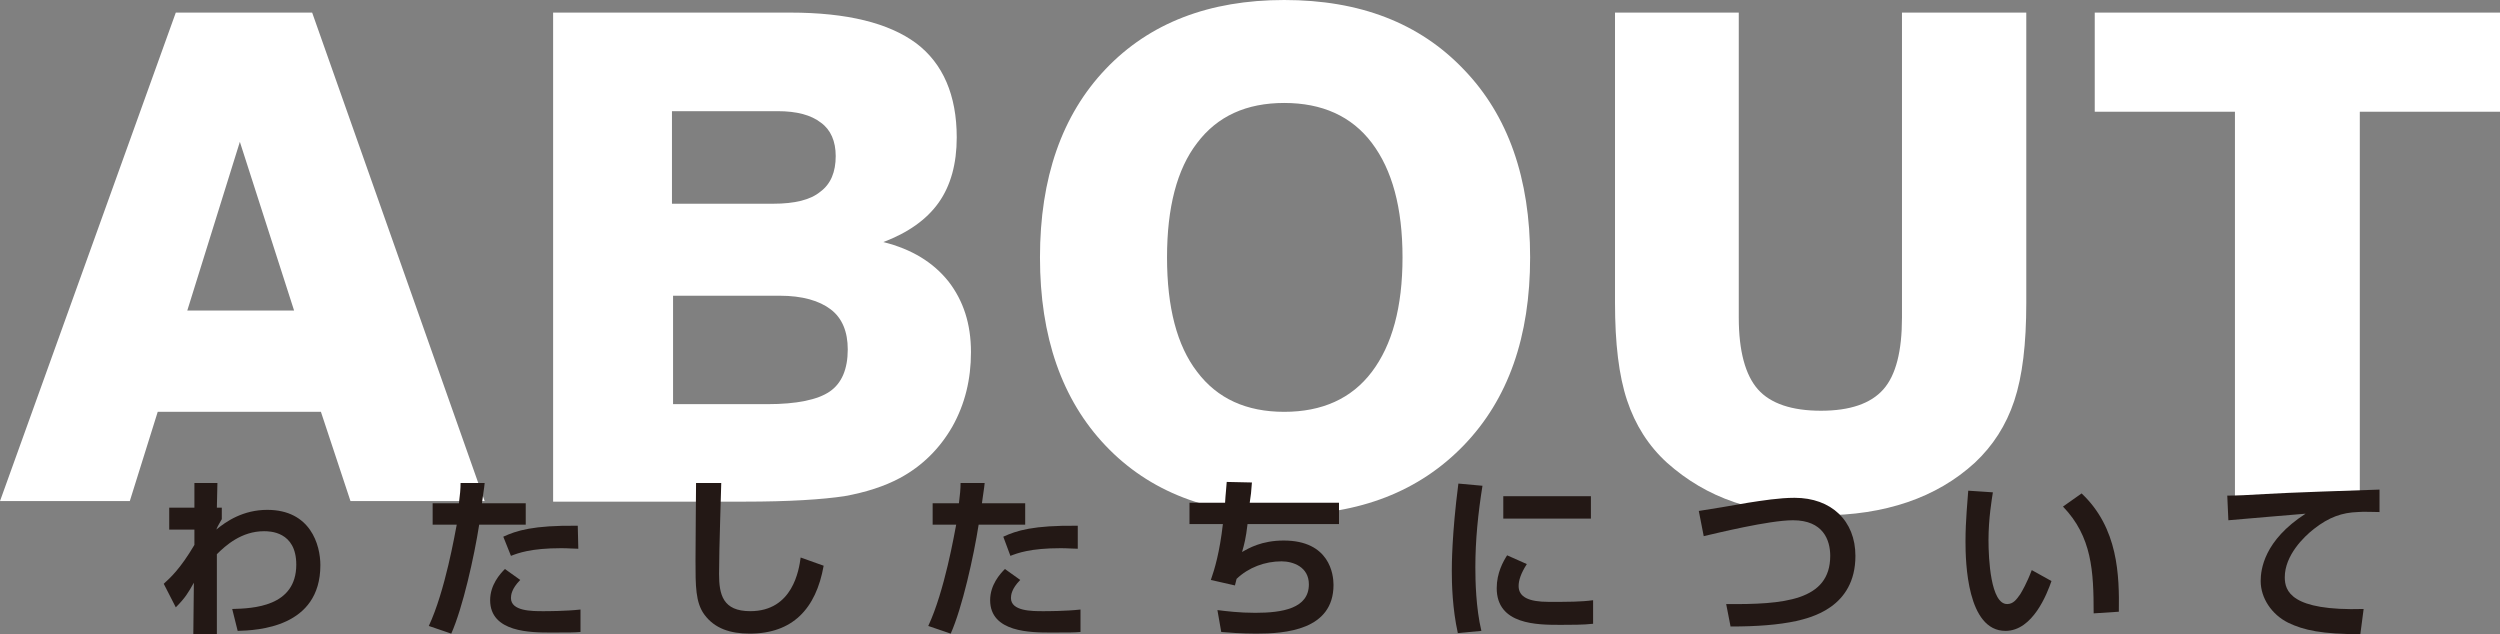
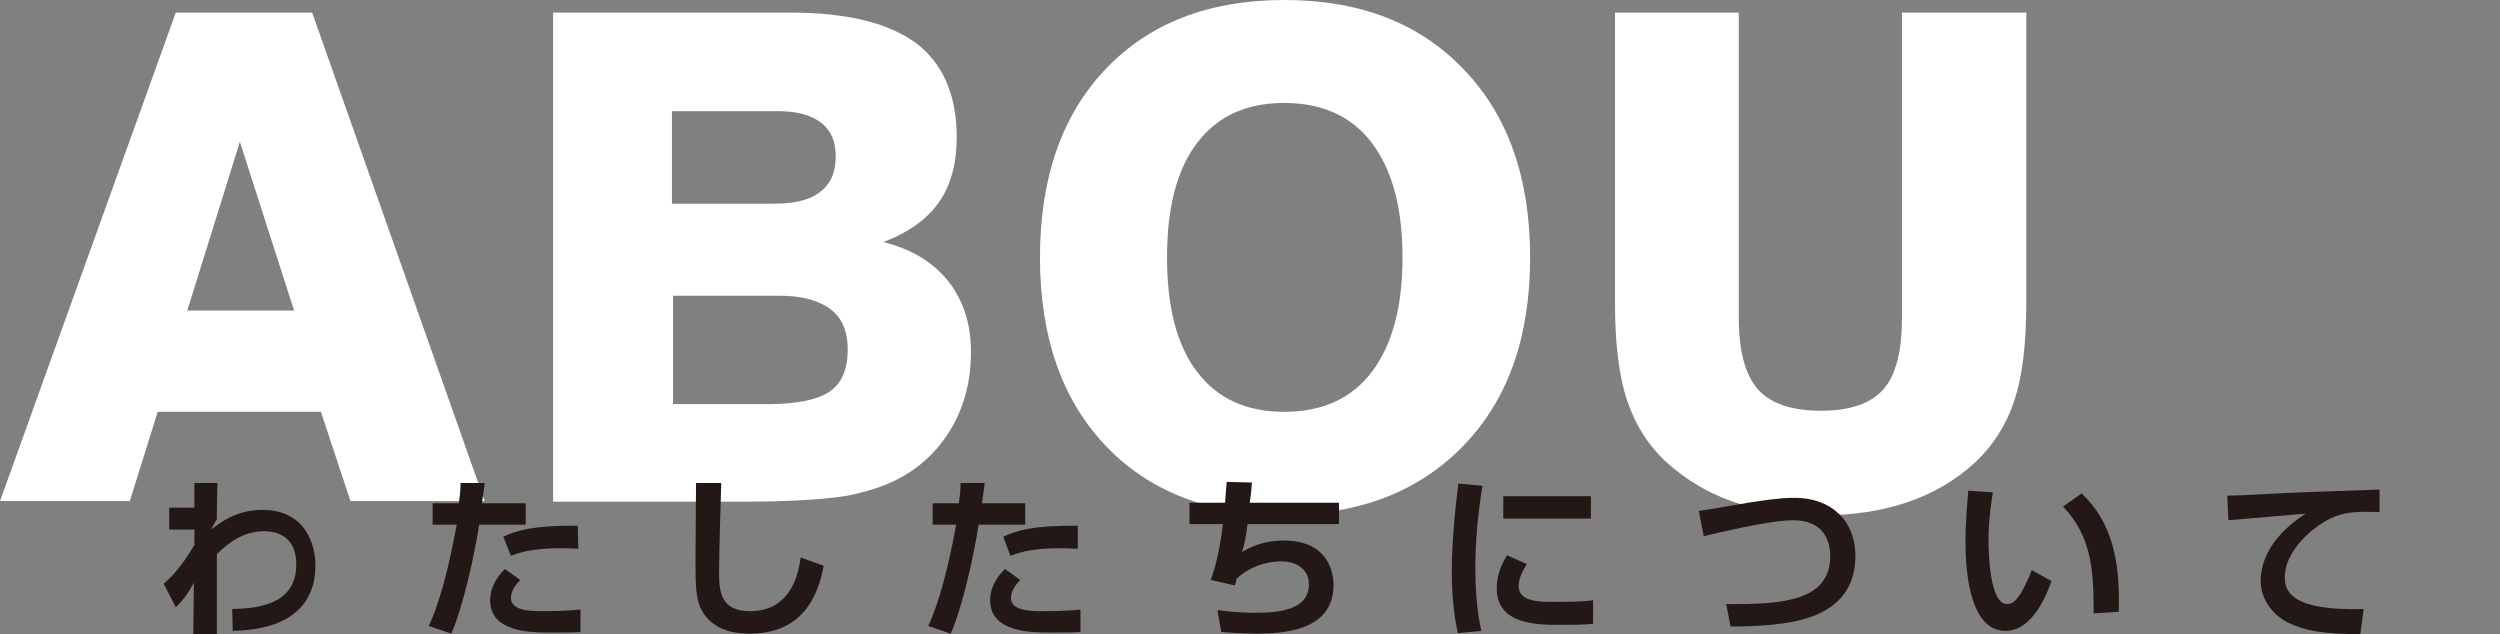
<svg xmlns="http://www.w3.org/2000/svg" version="1.1" id="レイヤー_1" x="0px" y="0px" viewBox="0 0 456.5 115.8" style="enable-background:new 0 0 456.5 115.8;" xml:space="preserve">
  <rect x="0" y="0" width="456.5" height="115.8" fill="#808080" stroke="none" />
  <style type="text/css">
	.st0{fill:#FFFFFF;}
	.st1{fill:#231815;}
</style>
  <g>
    <path class="st0" d="M32.1,2.3H57l31.5,89.2H64l-5.4-16.3H28.8l-5.1,16.3H0L32.1,2.3z M34.2,56.7h19.5l-9.9-30.8L34.2,56.7z" />
    <path class="st0" d="M101,91.5V2.3h43.3c10.4,0,18,1.9,23,5.6c4.9,3.7,7.4,9.5,7.4,17.2c0,4.8-1.1,8.8-3.3,11.9   c-2.2,3.1-5.6,5.5-10.1,7.2c5.2,1.3,9.1,3.7,11.9,7.2c2.7,3.5,4.1,7.7,4.1,12.9c0,5-1.1,9.5-3.4,13.6c-2.3,4-5.5,7.2-9.6,9.4   c-2.8,1.5-6.2,2.6-10.1,3.3c-4,0.6-10,1-18.3,1H101z M122.9,37.2h18.3c3.9,0,6.8-0.7,8.6-2.2c1.9-1.4,2.8-3.6,2.8-6.5   c0-2.7-0.9-4.8-2.7-6.1c-1.8-1.4-4.4-2.1-7.9-2.1h-19.3V37.2z M122.9,73.8h17.2c5.4,0,9.2-0.8,11.4-2.3c2.2-1.5,3.3-4.1,3.3-7.7   c0-3.2-1-5.7-3.1-7.3c-2.1-1.6-5.2-2.5-9.3-2.5h-19.5V73.8z" />
    <path class="st0" d="M189.9,47c0-14.5,4-26,12-34.4c8-8.4,18.9-12.6,32.6-12.6c13.8,0,24.7,4.2,32.8,12.7   c8.1,8.4,12.1,19.9,12.1,34.3c0,14.5-4,25.9-12.1,34.3c-8.1,8.4-19,12.7-32.8,12.7c-13.7,0-24.6-4.2-32.6-12.6S189.9,61.5,189.9,47   z M213.1,47c0,9.1,1.8,16.1,5.5,20.9c3.7,4.9,9,7.3,15.9,7.3c6.9,0,12.3-2.4,16-7.3c3.7-4.9,5.6-11.8,5.6-20.9   c0-9.1-1.9-16-5.6-20.9c-3.7-4.9-9.1-7.3-16-7.3c-6.9,0-12.2,2.4-15.9,7.3C214.9,30.9,213.1,37.9,213.1,47z" />
    <path class="st0" d="M295,2.3h22.5V58c0,6.1,1.2,10.5,3.5,13.1c2.3,2.6,6.2,3.9,11.5,3.9c5.3,0,9.1-1.3,11.4-3.9   c2.3-2.6,3.4-7,3.4-13.1V2.3H370v53c0,7.5-0.7,13.4-2.2,17.9s-3.9,8.2-7.2,11.3c-3.5,3.2-7.6,5.6-12.3,7.2   c-4.7,1.6-9.9,2.4-15.8,2.4s-11.1-0.8-15.8-2.4c-4.7-1.6-8.7-4-12.3-7.2c-3.4-3.1-5.8-6.9-7.3-11.4c-1.5-4.5-2.2-10.4-2.2-17.8V2.3   z" />
-     <path class="st0" d="M408.1,91.5V20.4h-25.6V2.3h74v18.1h-25.6v71.1H408.1z" />
  </g>
  <g>
-     <path class="st1" d="M42.4,111.2c3.8-0.1,11.7-0.4,11.7-8.1c0-6.1-4.9-6.1-5.9-6.1c-4.1,0-7,2.6-8.6,4.2l0,14.6h-4.3l0.1-9.4   c-1,1.8-1.6,2.8-3.3,4.5l-2.2-4.3c1.2-1.1,3-2.7,5.6-7.1l0-2.8l-4.6,0v-4h4.6v-4.5l4.2,0l-0.1,4.5h0.9v2.1c-0.2,0.4-0.8,1.3-1,1.9   c1.8-1.5,4.9-3.6,9.3-3.6c7.9,0,9.7,6.4,9.7,10.1c0,11.4-11.5,11.9-15.1,12L42.4,111.2z" />
+     <path class="st1" d="M42.4,111.2c3.8-0.1,11.7-0.4,11.7-8.1c0-6.1-4.9-6.1-5.9-6.1c-4.1,0-7,2.6-8.6,4.2l0,14.6h-4.3l0.1-9.4   c-1,1.8-1.6,2.8-3.3,4.5l-2.2-4.3c1.2-1.1,3-2.7,5.6-7.1l0-2.8l-4.6,0v-4h4.6v-4.5l4.2,0l-0.1,4.5v2.1c-0.2,0.4-0.8,1.3-1,1.9   c1.8-1.5,4.9-3.6,9.3-3.6c7.9,0,9.7,6.4,9.7,10.1c0,11.4-11.5,11.9-15.1,12L42.4,111.2z" />
    <path class="st1" d="M88.5,88.2c-0.1,1.1-0.3,2.1-0.5,3.7H96v3.9h-8.5c-0.9,5.8-3,15.2-5.1,19.9l-4.1-1.4c3-6.4,4.8-17,5.1-18.5H79   v-3.9h4.8c0.2-1.5,0.3-2.7,0.3-3.7L88.5,88.2z M95,105.9c-1.6,1.6-1.7,2.8-1.7,3.3c0,2.4,3.8,2.4,5.9,2.4c0.7,0,4.1,0,6.8-0.3v4.1   c-1.3,0.1-1.9,0.1-5.4,0.1c-3.6,0-11.1,0-11.1-5.9c0-2.8,1.8-4.8,2.7-5.7L95,105.9z M105.6,100.2c-0.9,0-1.8-0.1-3.1-0.1   c-5.6,0-7.9,0.9-9.2,1.4L91.9,98c2.4-1.1,5.4-2.1,13.6-2L105.6,100.2z" />
    <path class="st1" d="M131.7,88.2c0,1-0.4,11.8-0.4,16.6c0,3.8,0.7,6.8,5.7,6.8c7.8,0,8.9-7.6,9.2-9.8l4.2,1.5   c-1.4,7.9-5.7,12.4-13.5,12.4c-3.5,0-6.4-0.9-8.3-3.5c-1.6-2.2-1.6-5.2-1.6-9.8c0-4.6,0.1-12,0.1-14.2L131.7,88.2z" />
    <path class="st1" d="M179.8,88.2c-0.1,1.1-0.3,2.1-0.5,3.7h7.9v3.9h-8.5c-0.9,5.8-3,15.2-5.1,19.9l-4.1-1.4c3-6.4,4.8-17,5.1-18.5   h-4.3v-3.9h4.8c0.2-1.5,0.3-2.7,0.3-3.7L179.8,88.2z M186.3,105.9c-1.6,1.6-1.7,2.8-1.7,3.3c0,2.4,3.8,2.4,5.9,2.4   c0.7,0,4.1,0,6.8-0.3v4.1c-1.3,0.1-1.9,0.1-5.4,0.1c-3.6,0-11.1,0-11.1-5.9c0-2.8,1.8-4.8,2.7-5.7L186.3,105.9z M196.8,100.2   c-0.9,0-1.8-0.1-3.1-0.1c-5.6,0-7.9,0.9-9.2,1.4l-1.3-3.5c2.4-1.1,5.4-2.1,13.6-2L196.8,100.2z" />
    <path class="st1" d="M228.6,88.1c-0.1,1.5-0.2,2.5-0.4,3.7h16.3v3.9h-16.7c-0.3,2.6-0.6,3.7-1,5.1c1.2-0.7,3.6-2.1,7.6-2.1   c8.4,0,9.1,6.2,9.1,8.1c0,8.3-8.9,8.9-14.1,8.9c-2.7,0-5.2-0.2-6.4-0.3l-0.7-4c1.6,0.2,4,0.5,6.9,0.5c5,0,9.8-0.8,9.8-5.2   c0-3.2-2.9-4.2-5-4.2c-3,0-6,1.1-8.2,3.2c-0.1,0.5-0.2,0.7-0.3,1.2l-4.4-1c0.7-2,1.6-5,2.2-10.2h-6.1v-3.9h6.5   c0.1-1.8,0.2-2.2,0.3-3.8L228.6,88.1z" />
    <path class="st1" d="M270.7,88.7c-0.8,5-1.3,9.9-1.3,14.9c0,2.5,0.1,7.4,1.1,11.6l-4.3,0.4c-1-4.5-1.1-9-1.1-11.3   c0-1.1,0-6.7,1.2-16L270.7,88.7z M278.8,103c-1.1,1.7-1.5,3-1.5,4c0,2,1.8,2.9,5.5,2.9c3.6,0,5.9,0,8.1-0.3v4.3   c-1.7,0.2-4.1,0.2-5.9,0.2c-4.3,0-11.7,0-11.7-6.7c0-2.8,1.2-4.9,1.9-6L278.8,103z M290.5,90.6v4.1h-16v-4.1H290.5z" />
    <path class="st1" d="M315.2,110.3c10.5,0.1,19-0.6,19-8.8c0-2.9-1.3-6.5-6.8-6.5c-4.4,0-14.1,2.4-16.3,2.9l-0.9-4.6   c0.2,0,8-1.3,9-1.5c2.6-0.4,5.7-0.9,8.5-0.9c6.7,0,11.1,4.2,11.1,10.6c0,9.5-8.3,11.3-10.8,11.9c-3.3,0.7-7.1,1-12,1L315.2,110.3z" />
    <path class="st1" d="M363.9,89.9c-0.2,1.3-0.8,4.8-0.8,8.7c0,3.5,0.4,11.7,3.4,11.7c1.1,0,1.7-0.8,2.4-1.8c0.3-0.5,1.2-2,2.1-4.4   l3.6,2c-0.8,2.3-3.4,9.1-8.4,9.1c-7,0-7.3-12.5-7.3-16.3c0-4,0.4-7.6,0.5-9.3L363.9,89.9z M382.3,112c0-7.7-0.3-14-5.6-19.5   l3.4-2.4c6.7,6.3,6.9,15,6.8,21.6L382.3,112z" />
    <path class="st1" d="M434.5,93.5c-1,0-3-0.1-4,0c-2.8,0.1-5.2,0.9-8,3.1c-1.8,1.4-5.3,4.8-5.3,8.8c0,2.5,1.1,6.2,14.4,5.8l-0.6,4.6   c-7,0-10.3-0.7-13.2-2.1c-3-1.5-5-4.5-5-7.6c0-2.1,0.6-7.4,8.2-12.3c-2.2,0.2-12.1,1-14.1,1.2l-0.2-4.5c1.5,0,4-0.1,7.1-0.3   c2.8-0.2,17.4-0.7,20.7-0.8L434.5,93.5z" />
  </g>
</svg>